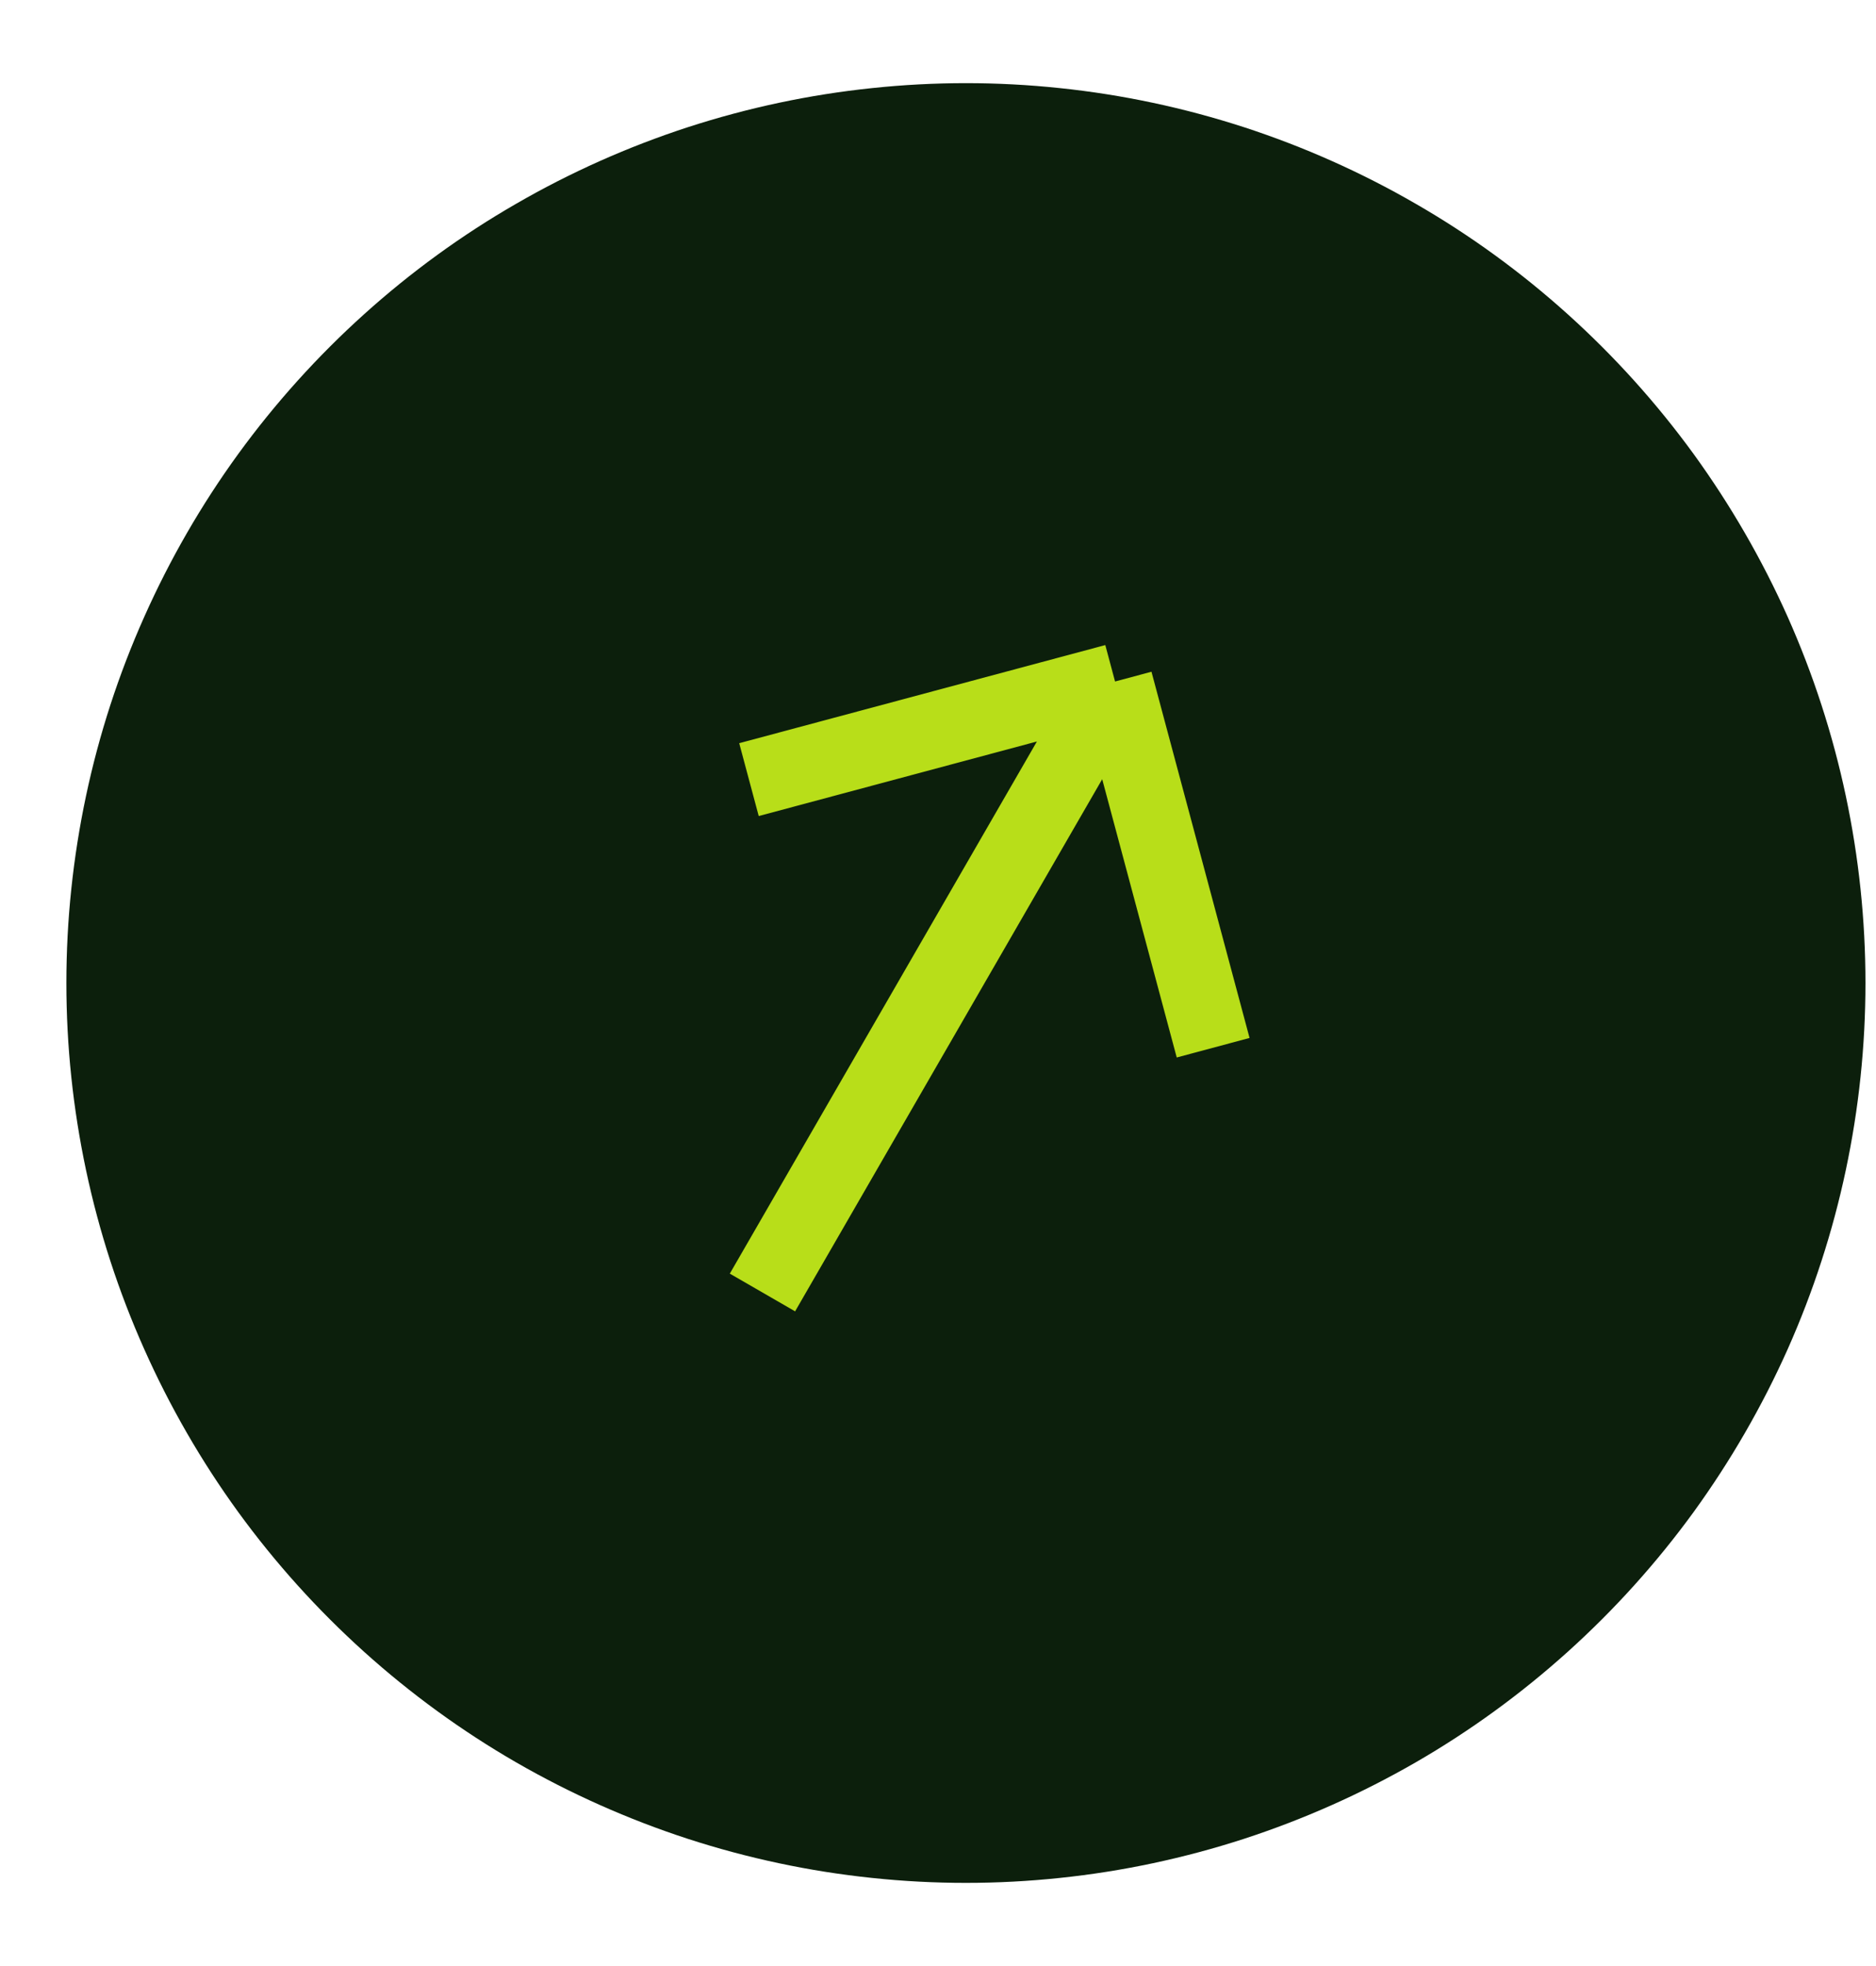
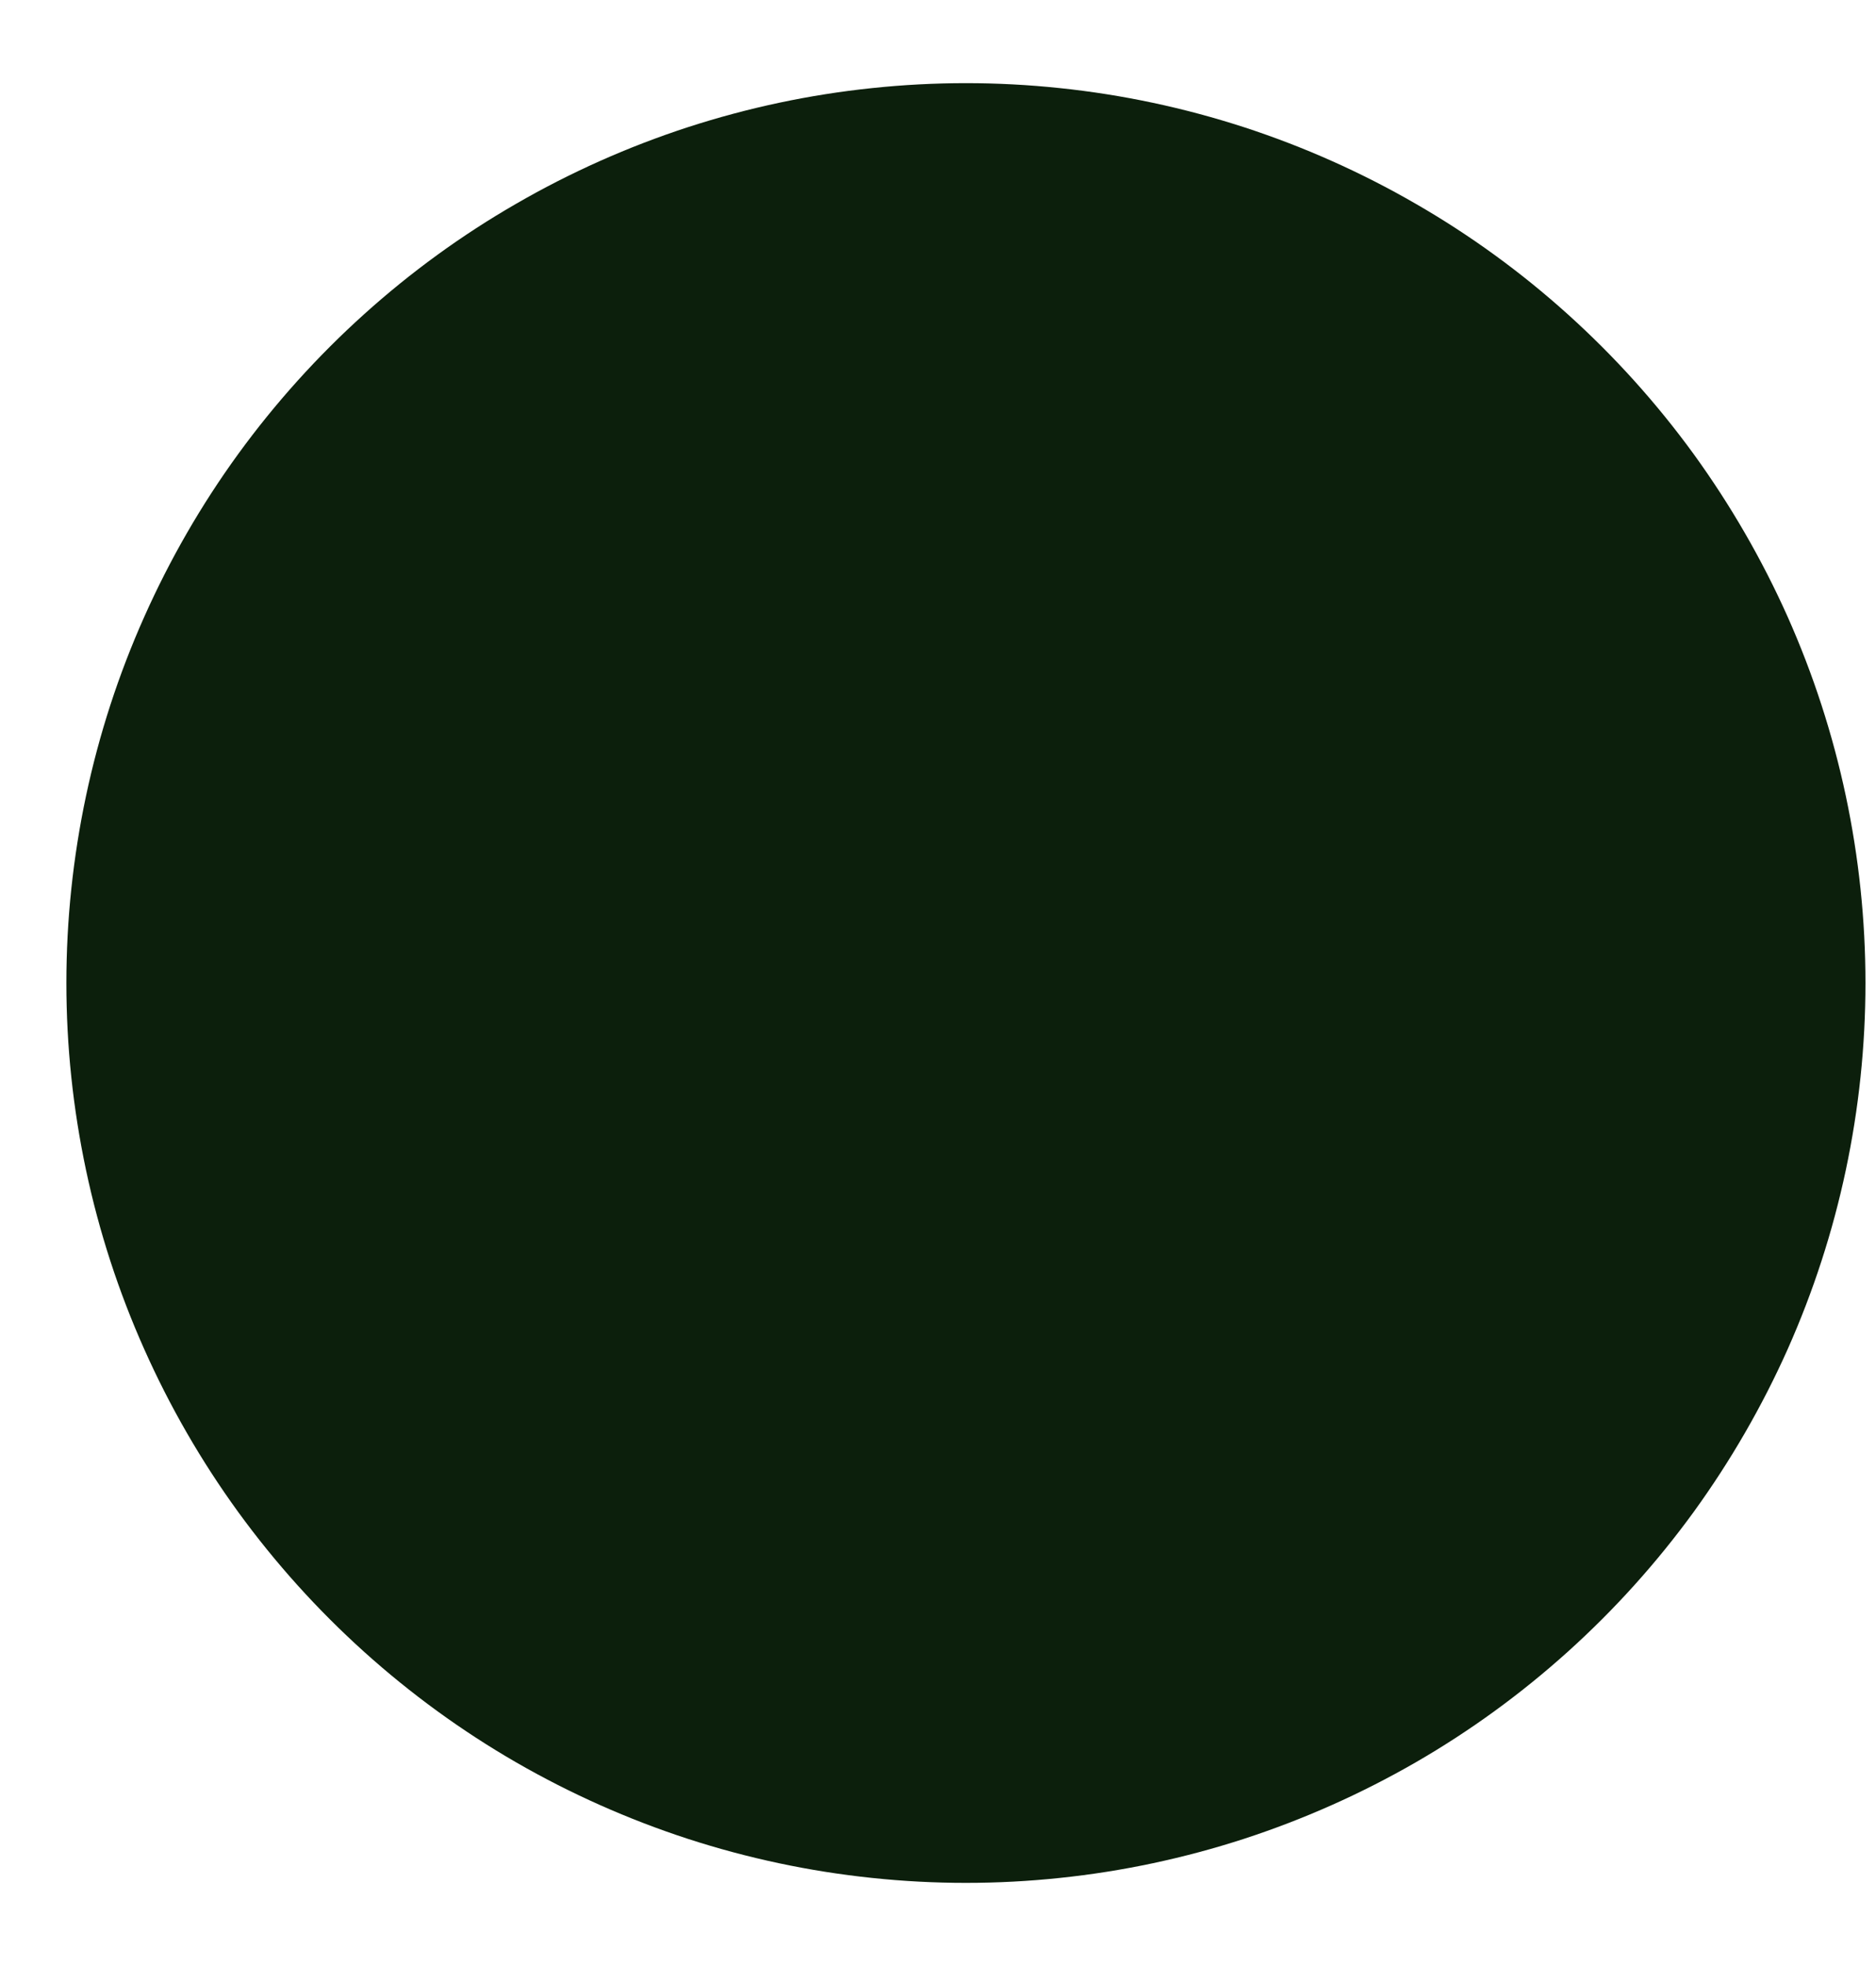
<svg xmlns="http://www.w3.org/2000/svg" width="21" height="22" viewBox="0 0 21 22" fill="none">
  <path d="M9.76 0.986C10.46 0.912 11.165 0.912 11.865 0.986C12.565 1.059 13.255 1.206 13.924 1.423C14.593 1.641 15.238 1.928 15.847 2.28C16.457 2.631 17.027 3.046 17.55 3.517C18.073 3.988 18.545 4.512 18.959 5.081C19.372 5.651 19.725 6.262 20.012 6.904C20.298 7.547 20.516 8.218 20.662 8.906C20.808 9.595 20.882 10.296 20.882 11C20.882 11.704 20.808 12.405 20.662 13.094C20.516 13.782 20.298 14.453 20.012 15.096C19.725 15.738 19.372 16.349 18.959 16.919C18.545 17.488 18.073 18.012 17.55 18.483C17.027 18.954 16.457 19.369 15.847 19.721C15.238 20.072 14.593 20.359 13.924 20.577C13.255 20.794 12.565 20.941 11.865 21.014C11.165 21.088 10.46 21.088 9.76 21.014C9.06 20.941 8.37 20.794 7.701 20.577C7.032 20.359 6.387 20.072 5.778 19.721C5.168 19.369 4.598 18.954 4.075 18.483C3.552 18.012 3.08 17.488 2.666 16.919C2.252 16.349 1.9 15.738 1.614 15.096C1.327 14.453 1.109 13.782 0.963 13.094C0.817 12.405 0.743 11.704 0.743 11C0.743 10.296 0.817 9.595 0.963 8.906C1.109 8.218 1.327 7.547 1.614 6.904C1.9 6.262 2.252 5.651 2.666 5.081C3.08 4.512 3.552 3.988 4.075 3.517C4.598 3.046 5.168 2.631 5.778 2.28C6.387 1.928 7.032 1.641 7.701 1.423C8.37 1.206 9.06 1.059 9.76 0.986Z" fill="#0C1F0C" />
-   <path d="M13.58 11.724L12.482 7.626M12.482 7.626L8.384 8.724M12.482 7.626L8.535 14.463" stroke="#B8DE19" stroke-width="0.844" stroke-linejoin="round" />
</svg>